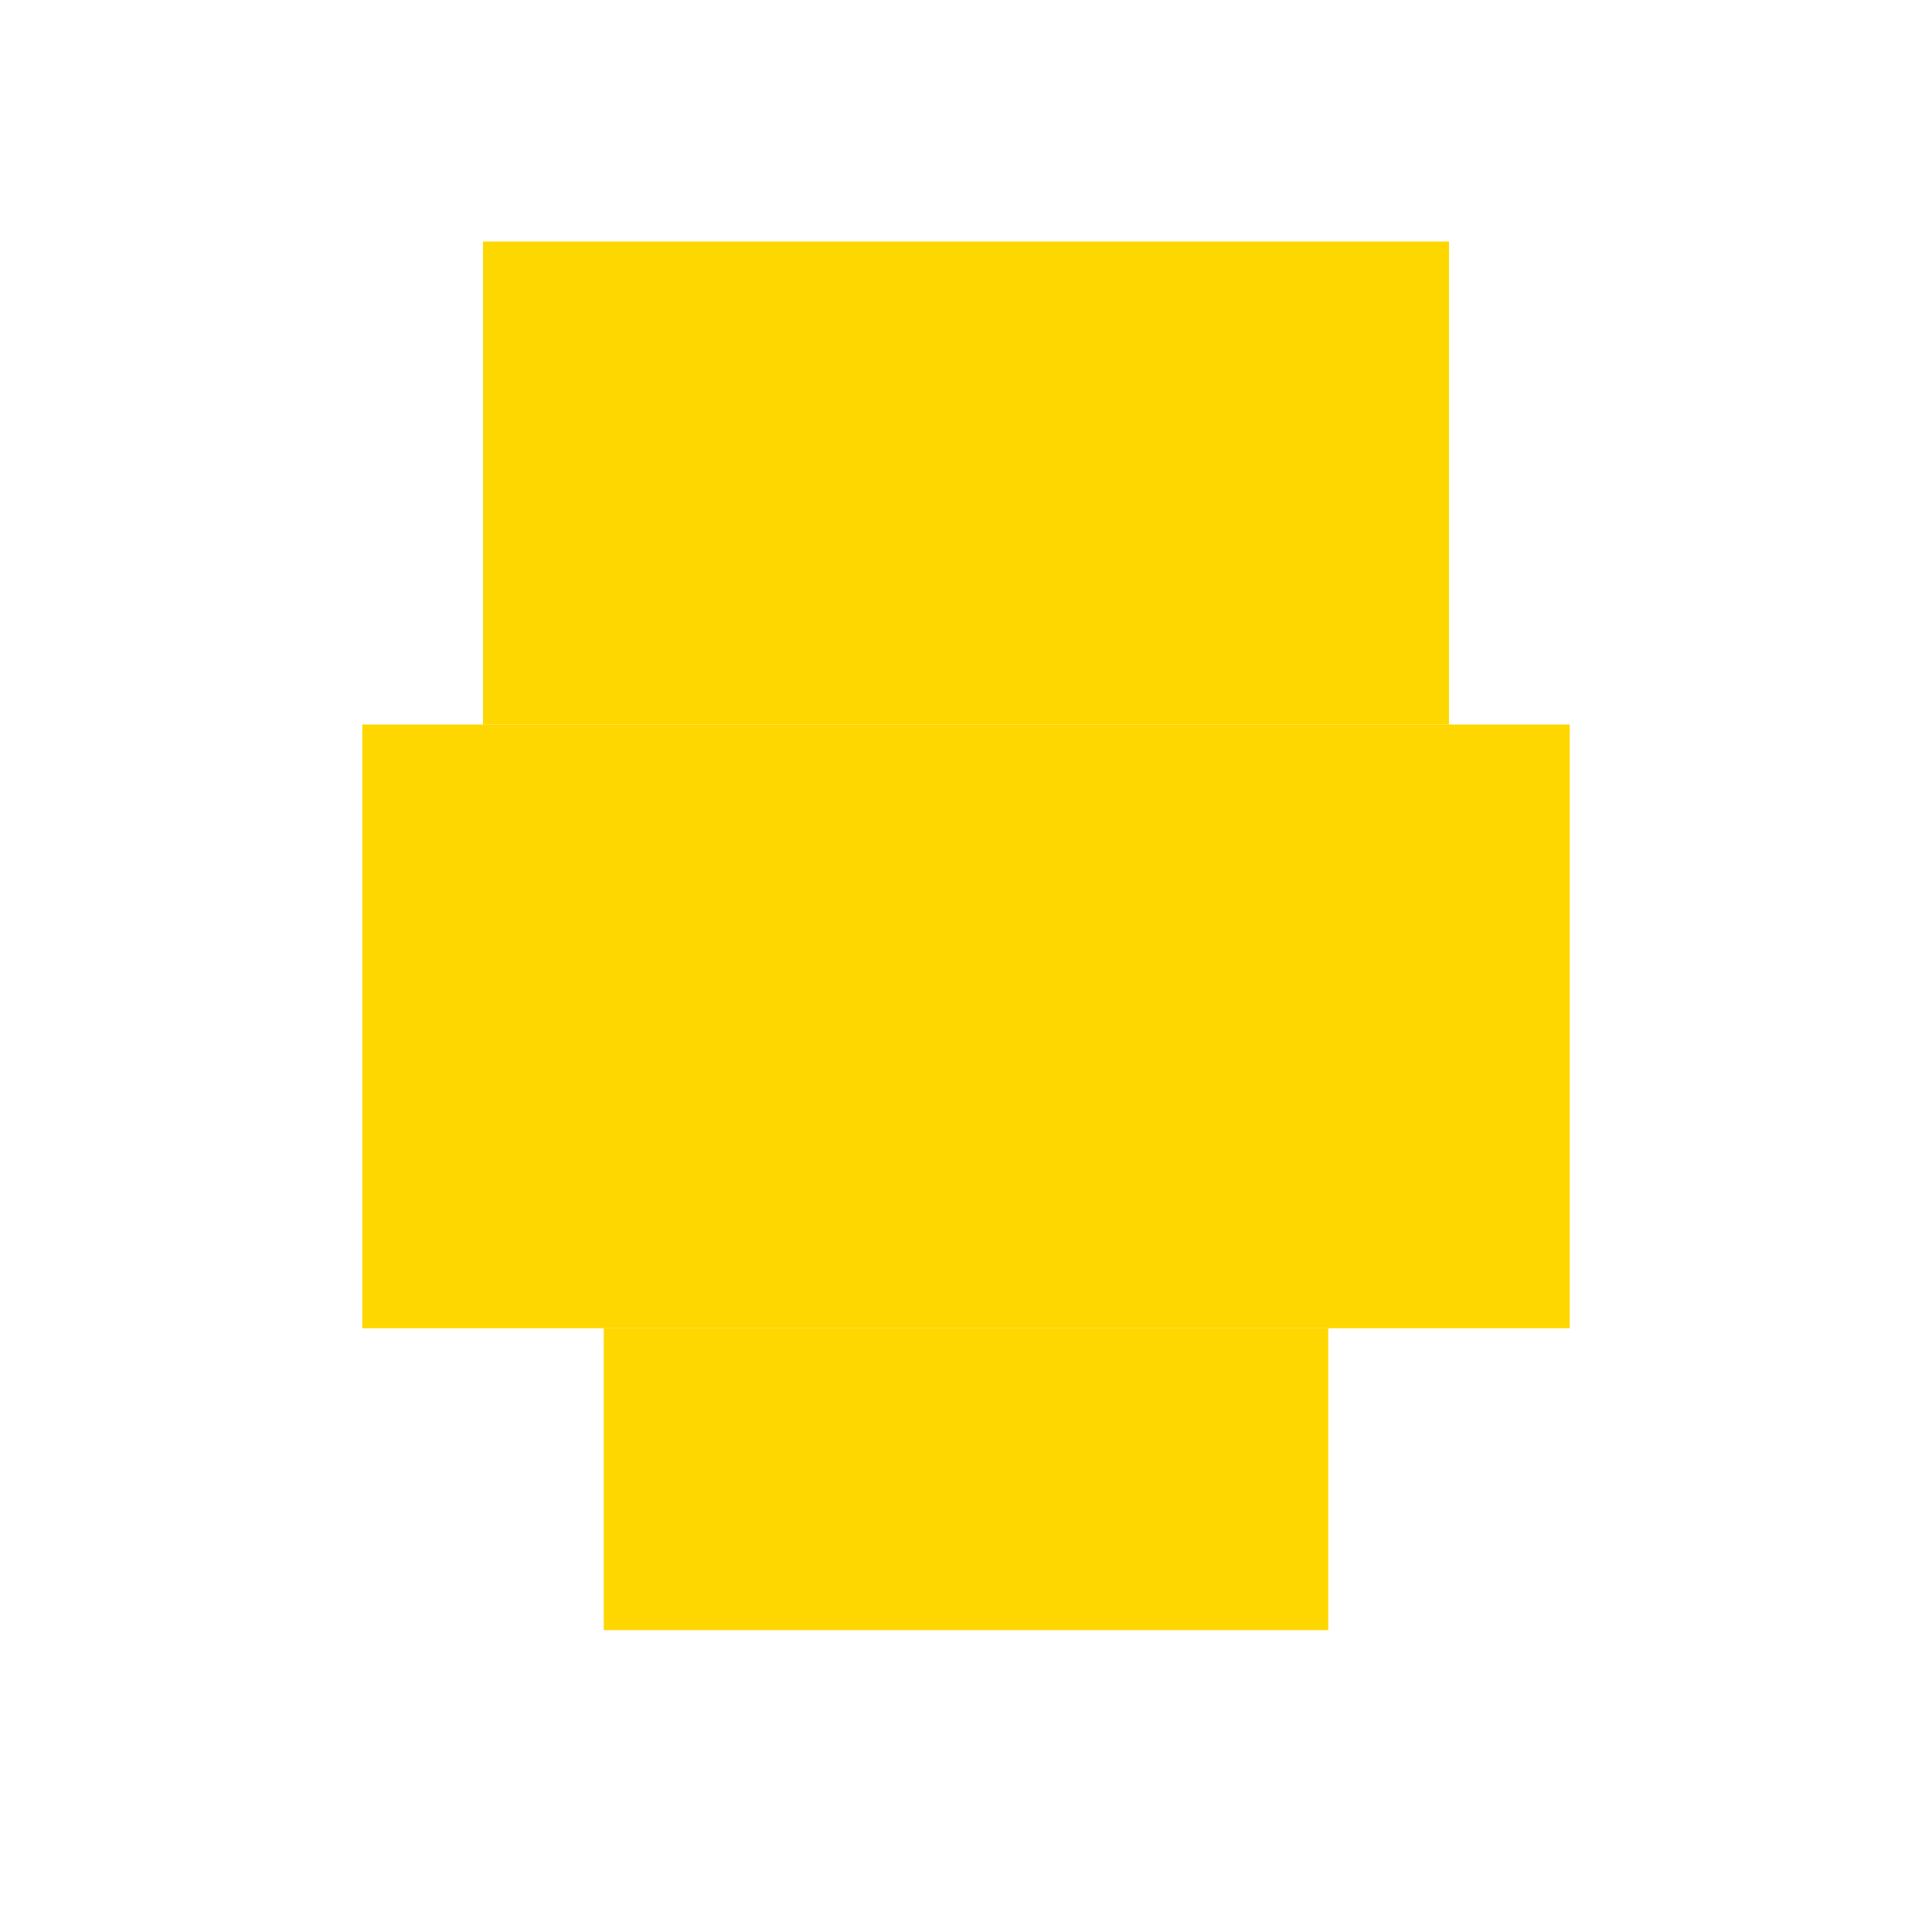
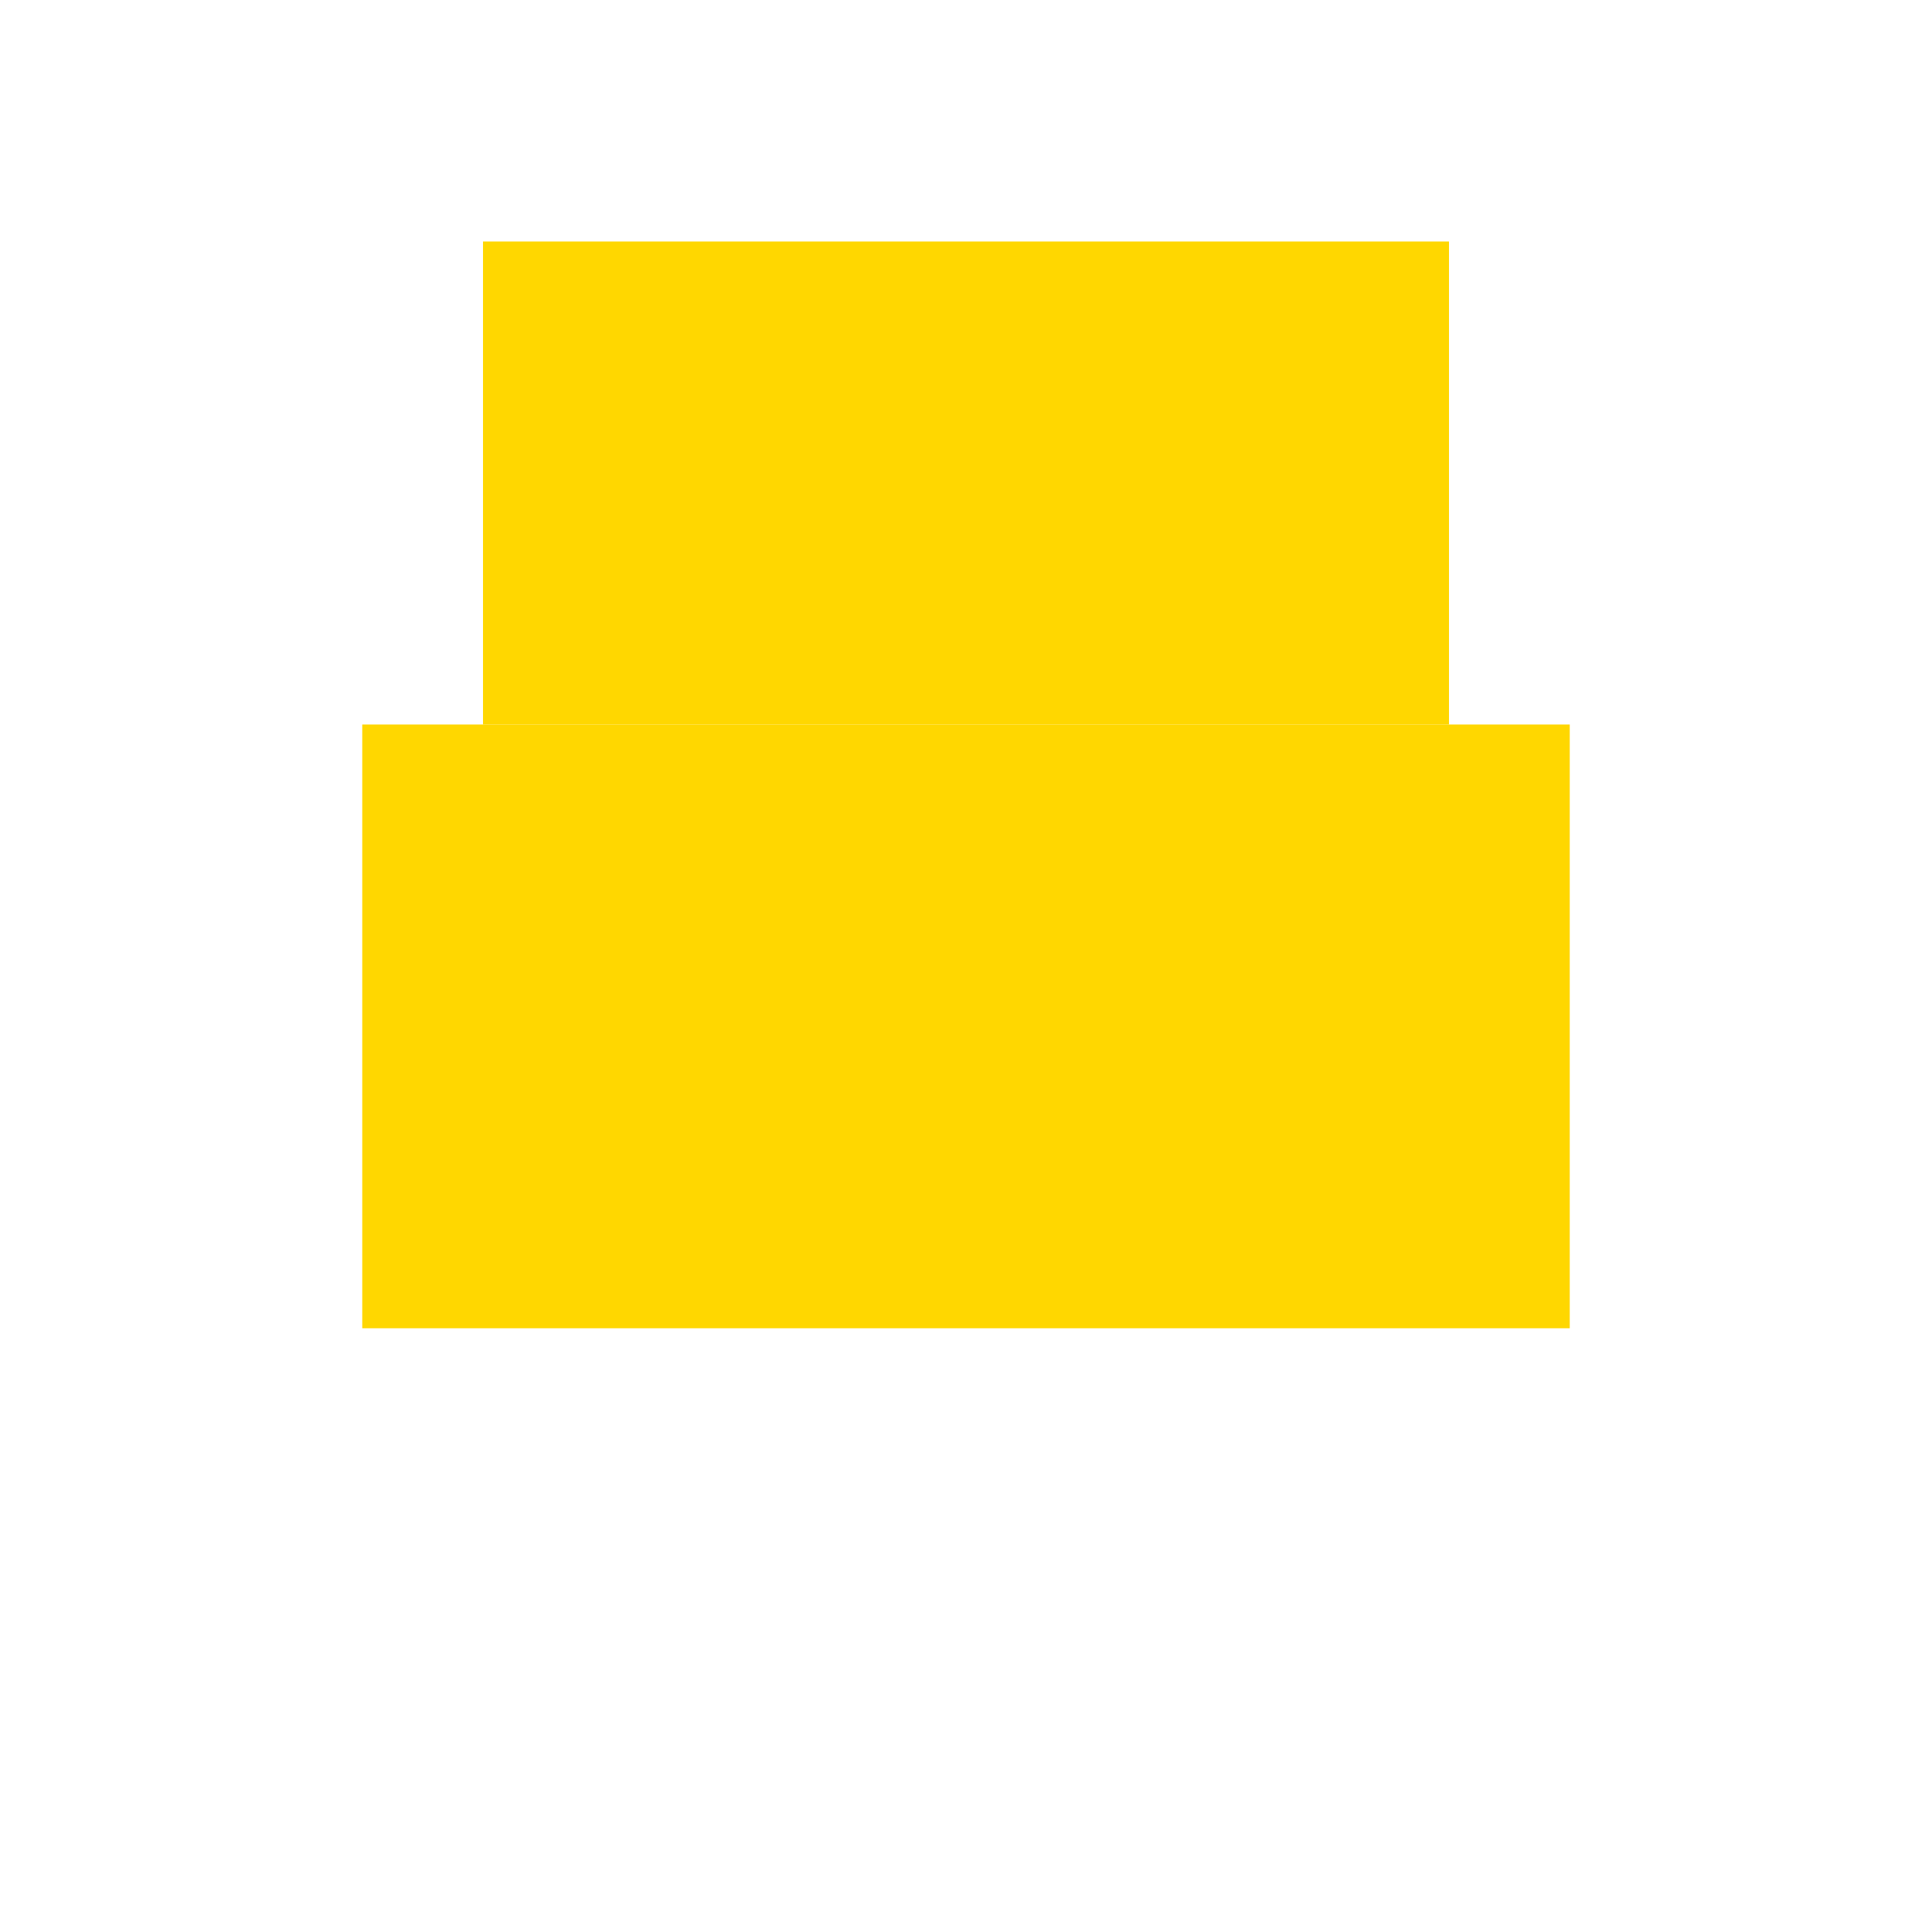
<svg xmlns="http://www.w3.org/2000/svg" viewBox="0 0 64 64">
  <rect x="16" y="8" width="32" height="16" fill="#FFD700" />
  <rect x="12" y="24" width="40" height="20" fill="#FFD700" />
-   <rect x="20" y="44" width="24" height="10" fill="#FFD700" />
</svg>